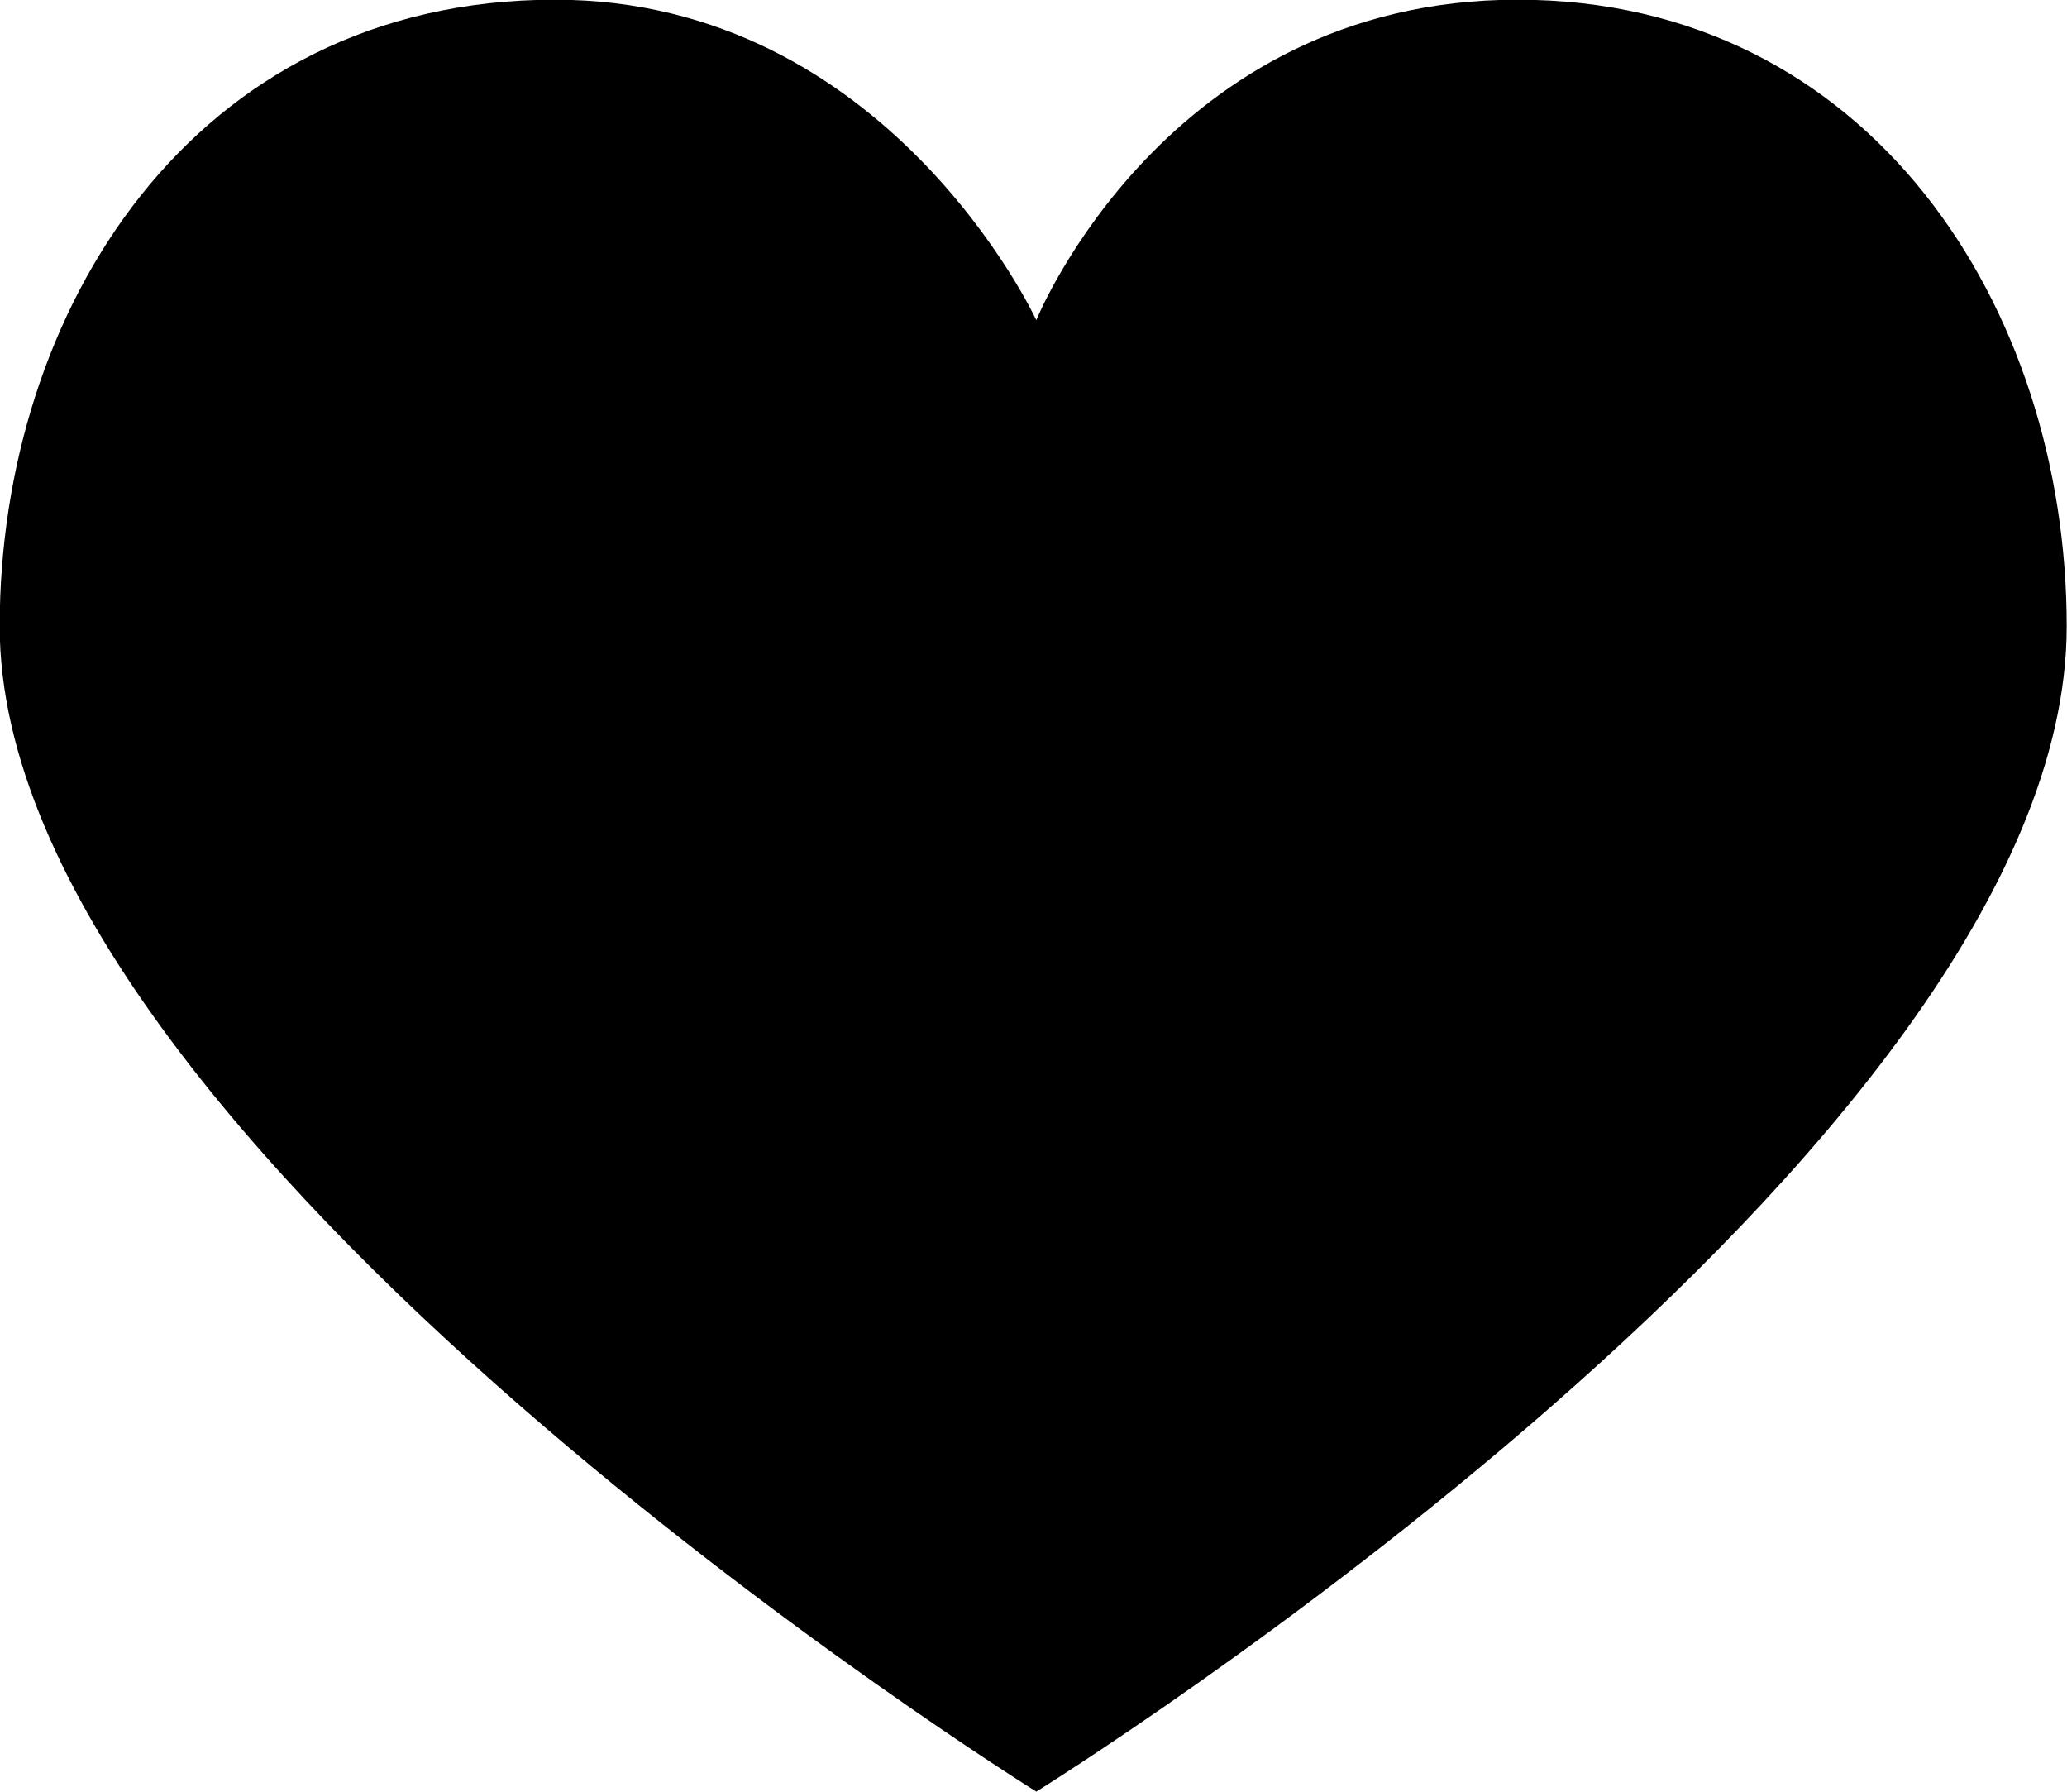
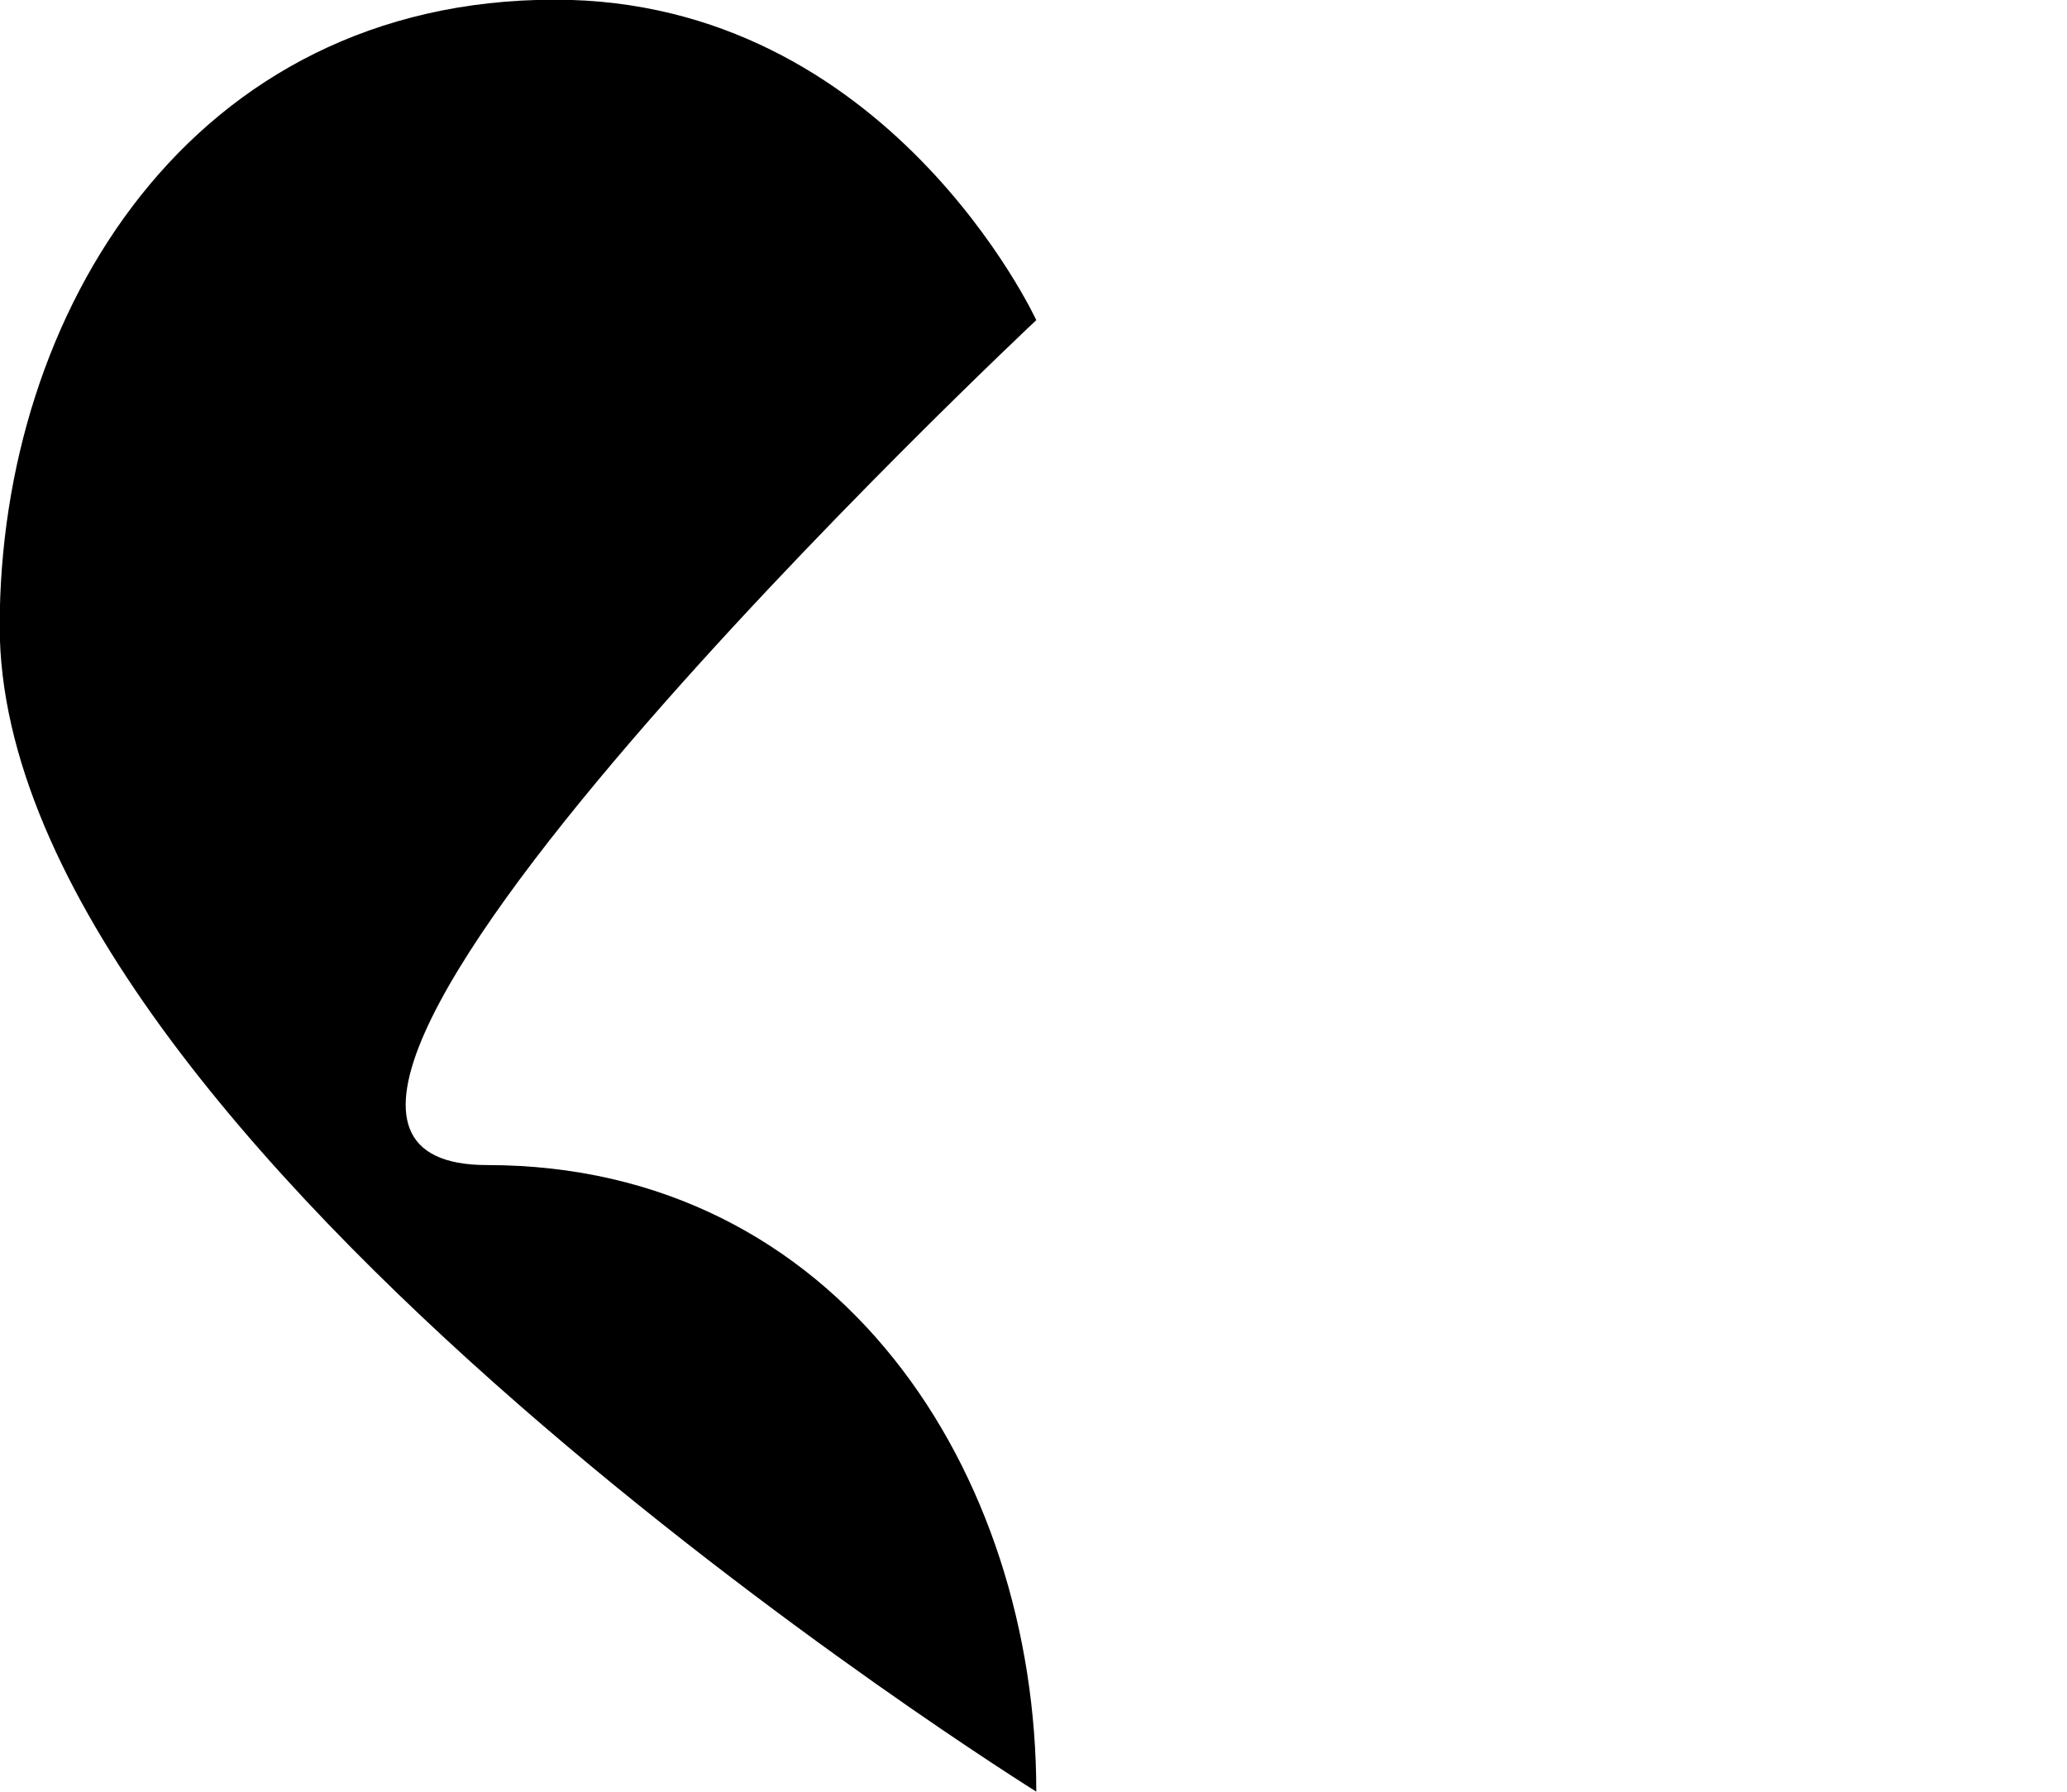
<svg xmlns="http://www.w3.org/2000/svg" id="point05.svg" width="60" height="52" viewBox="0 0 60 52">
  <defs>
    <style>
      .cls-1 {
        fill-rule: evenodd;
      }
    </style>
  </defs>
-   <path id="like" class="cls-1" d="M880.112,477.291s-4.3-9.3-13.971-9.3c-10.567,0-16.119,9.092-16.119,18.184,0,15.092,30.09,33.822,30.09,33.822s29.91-18.548,29.91-33.822c0-9.274-5.731-18.184-15.94-18.184S880.112,477.291,880.112,477.291Z" transform="translate(-850.031 -468)" />
+   <path id="like" class="cls-1" d="M880.112,477.291s-4.3-9.3-13.971-9.3c-10.567,0-16.119,9.092-16.119,18.184,0,15.092,30.09,33.822,30.09,33.822c0-9.274-5.731-18.184-15.94-18.184S880.112,477.291,880.112,477.291Z" transform="translate(-850.031 -468)" />
</svg>